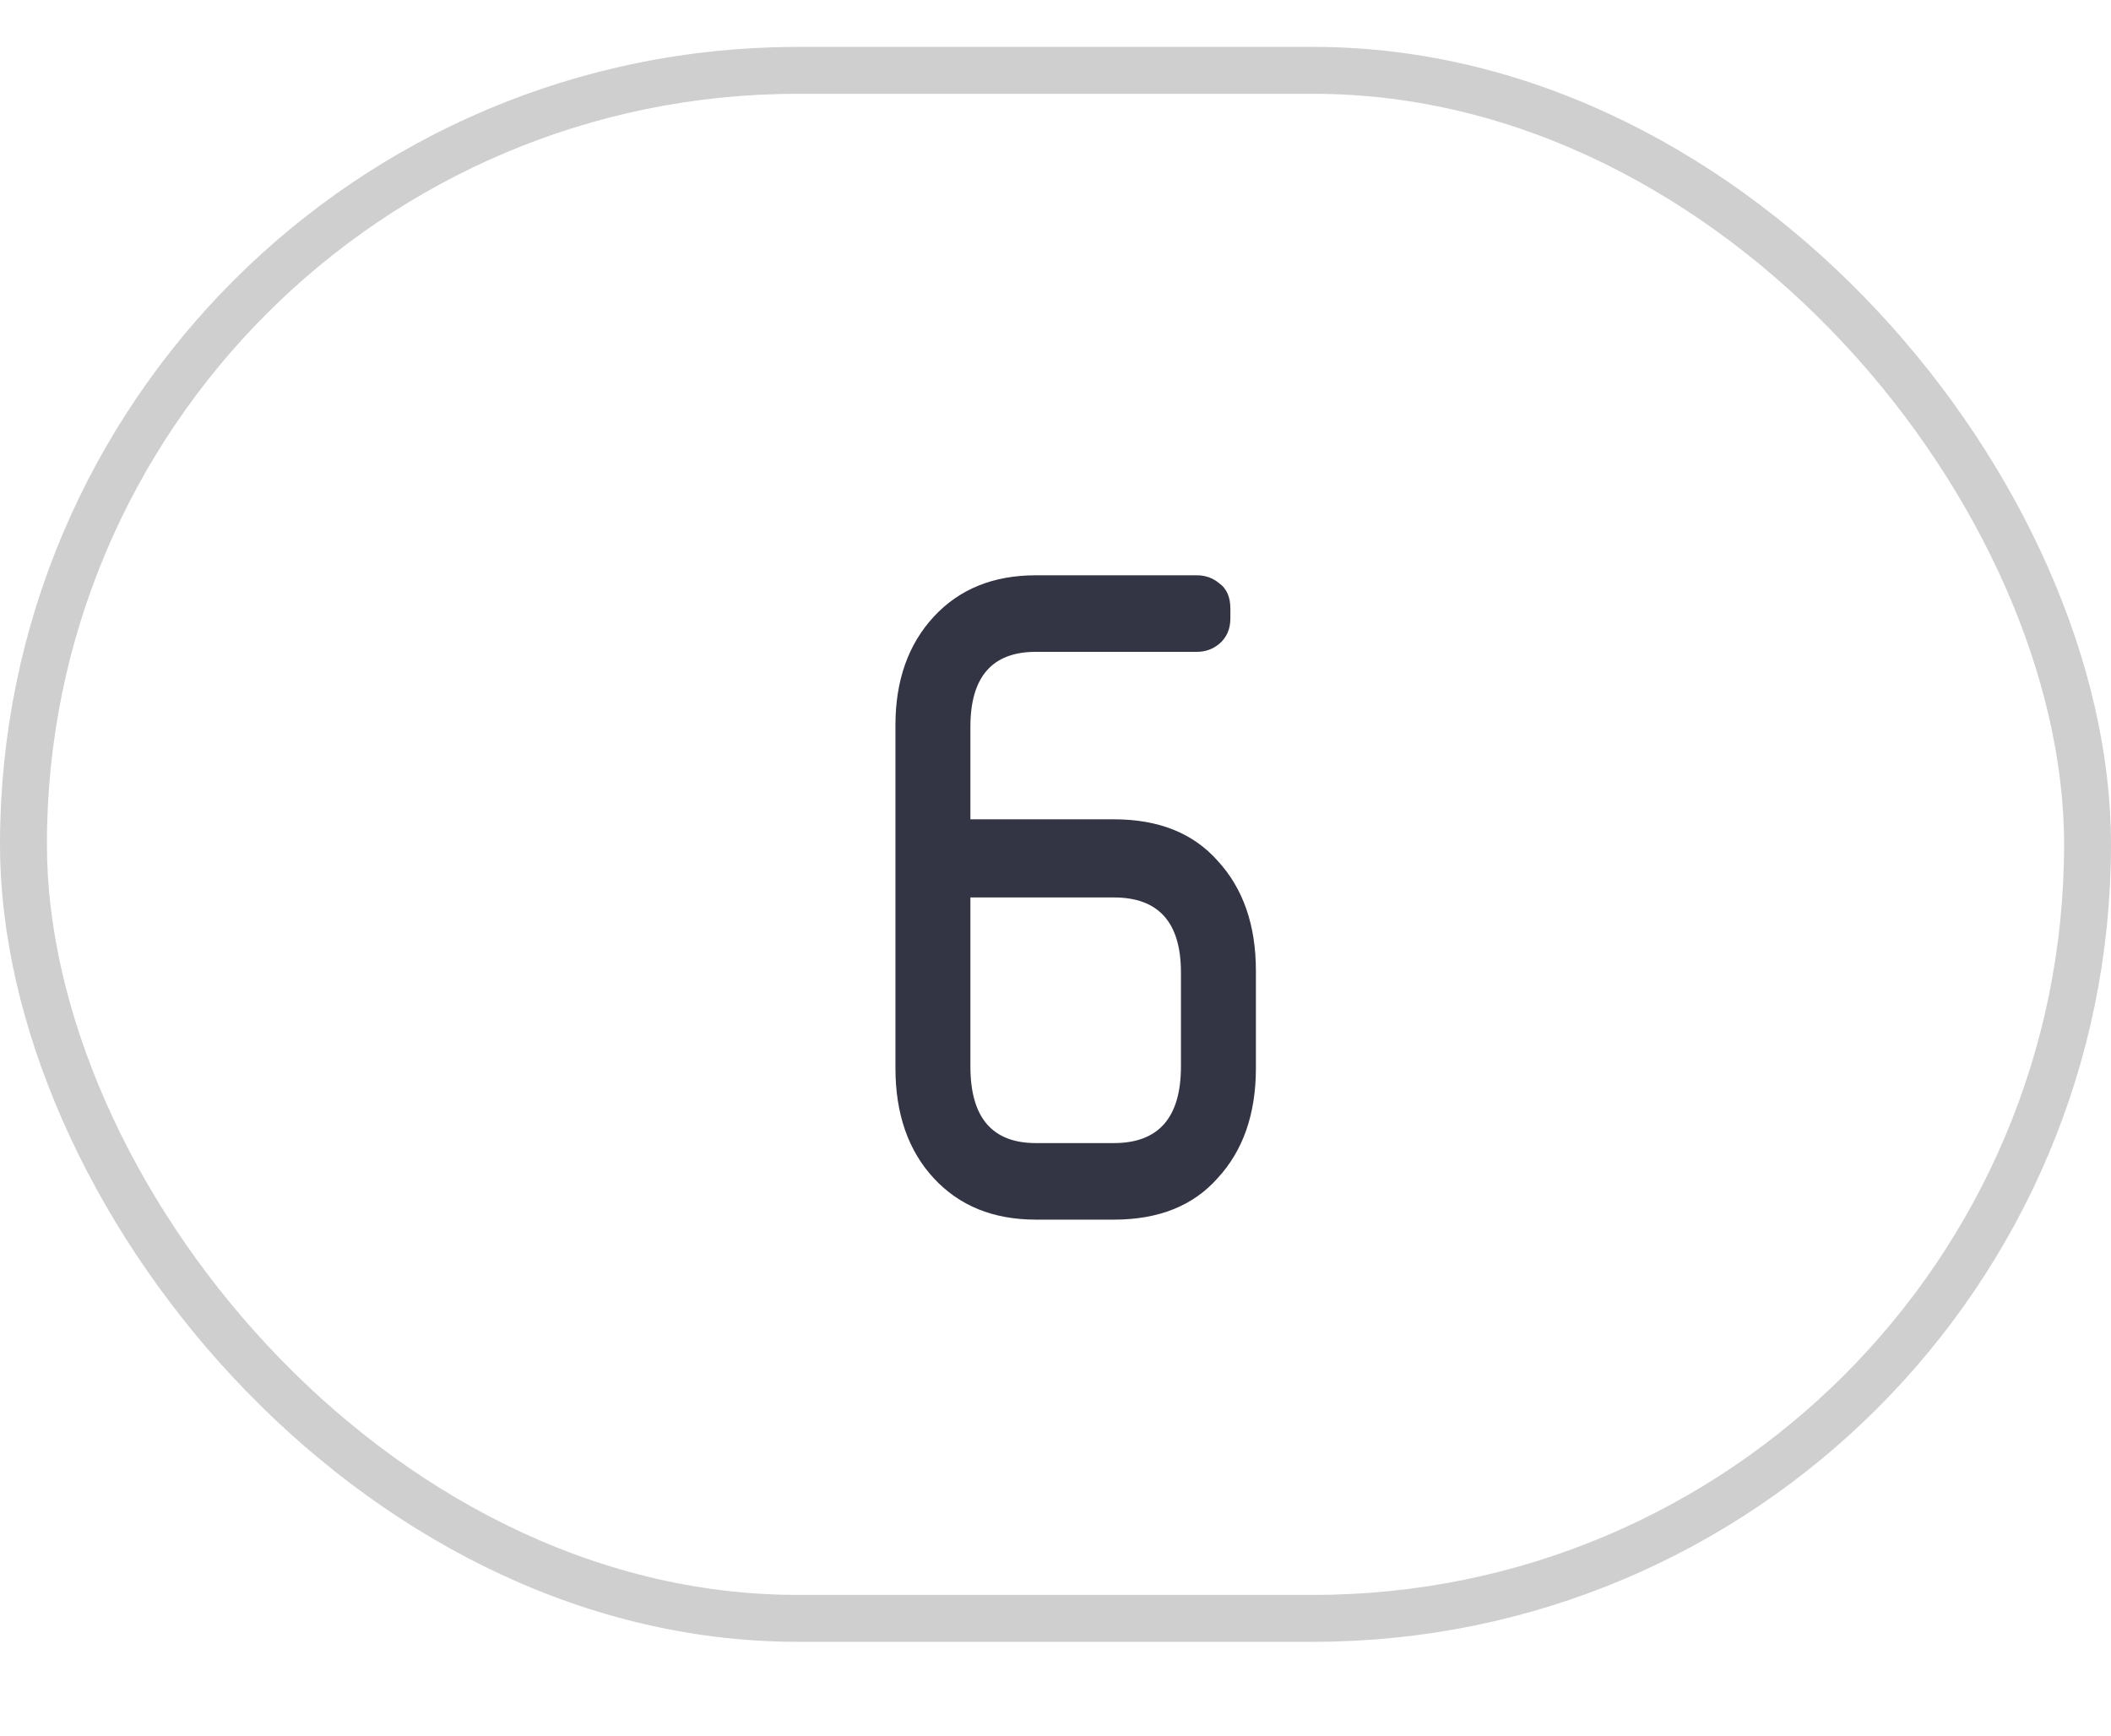
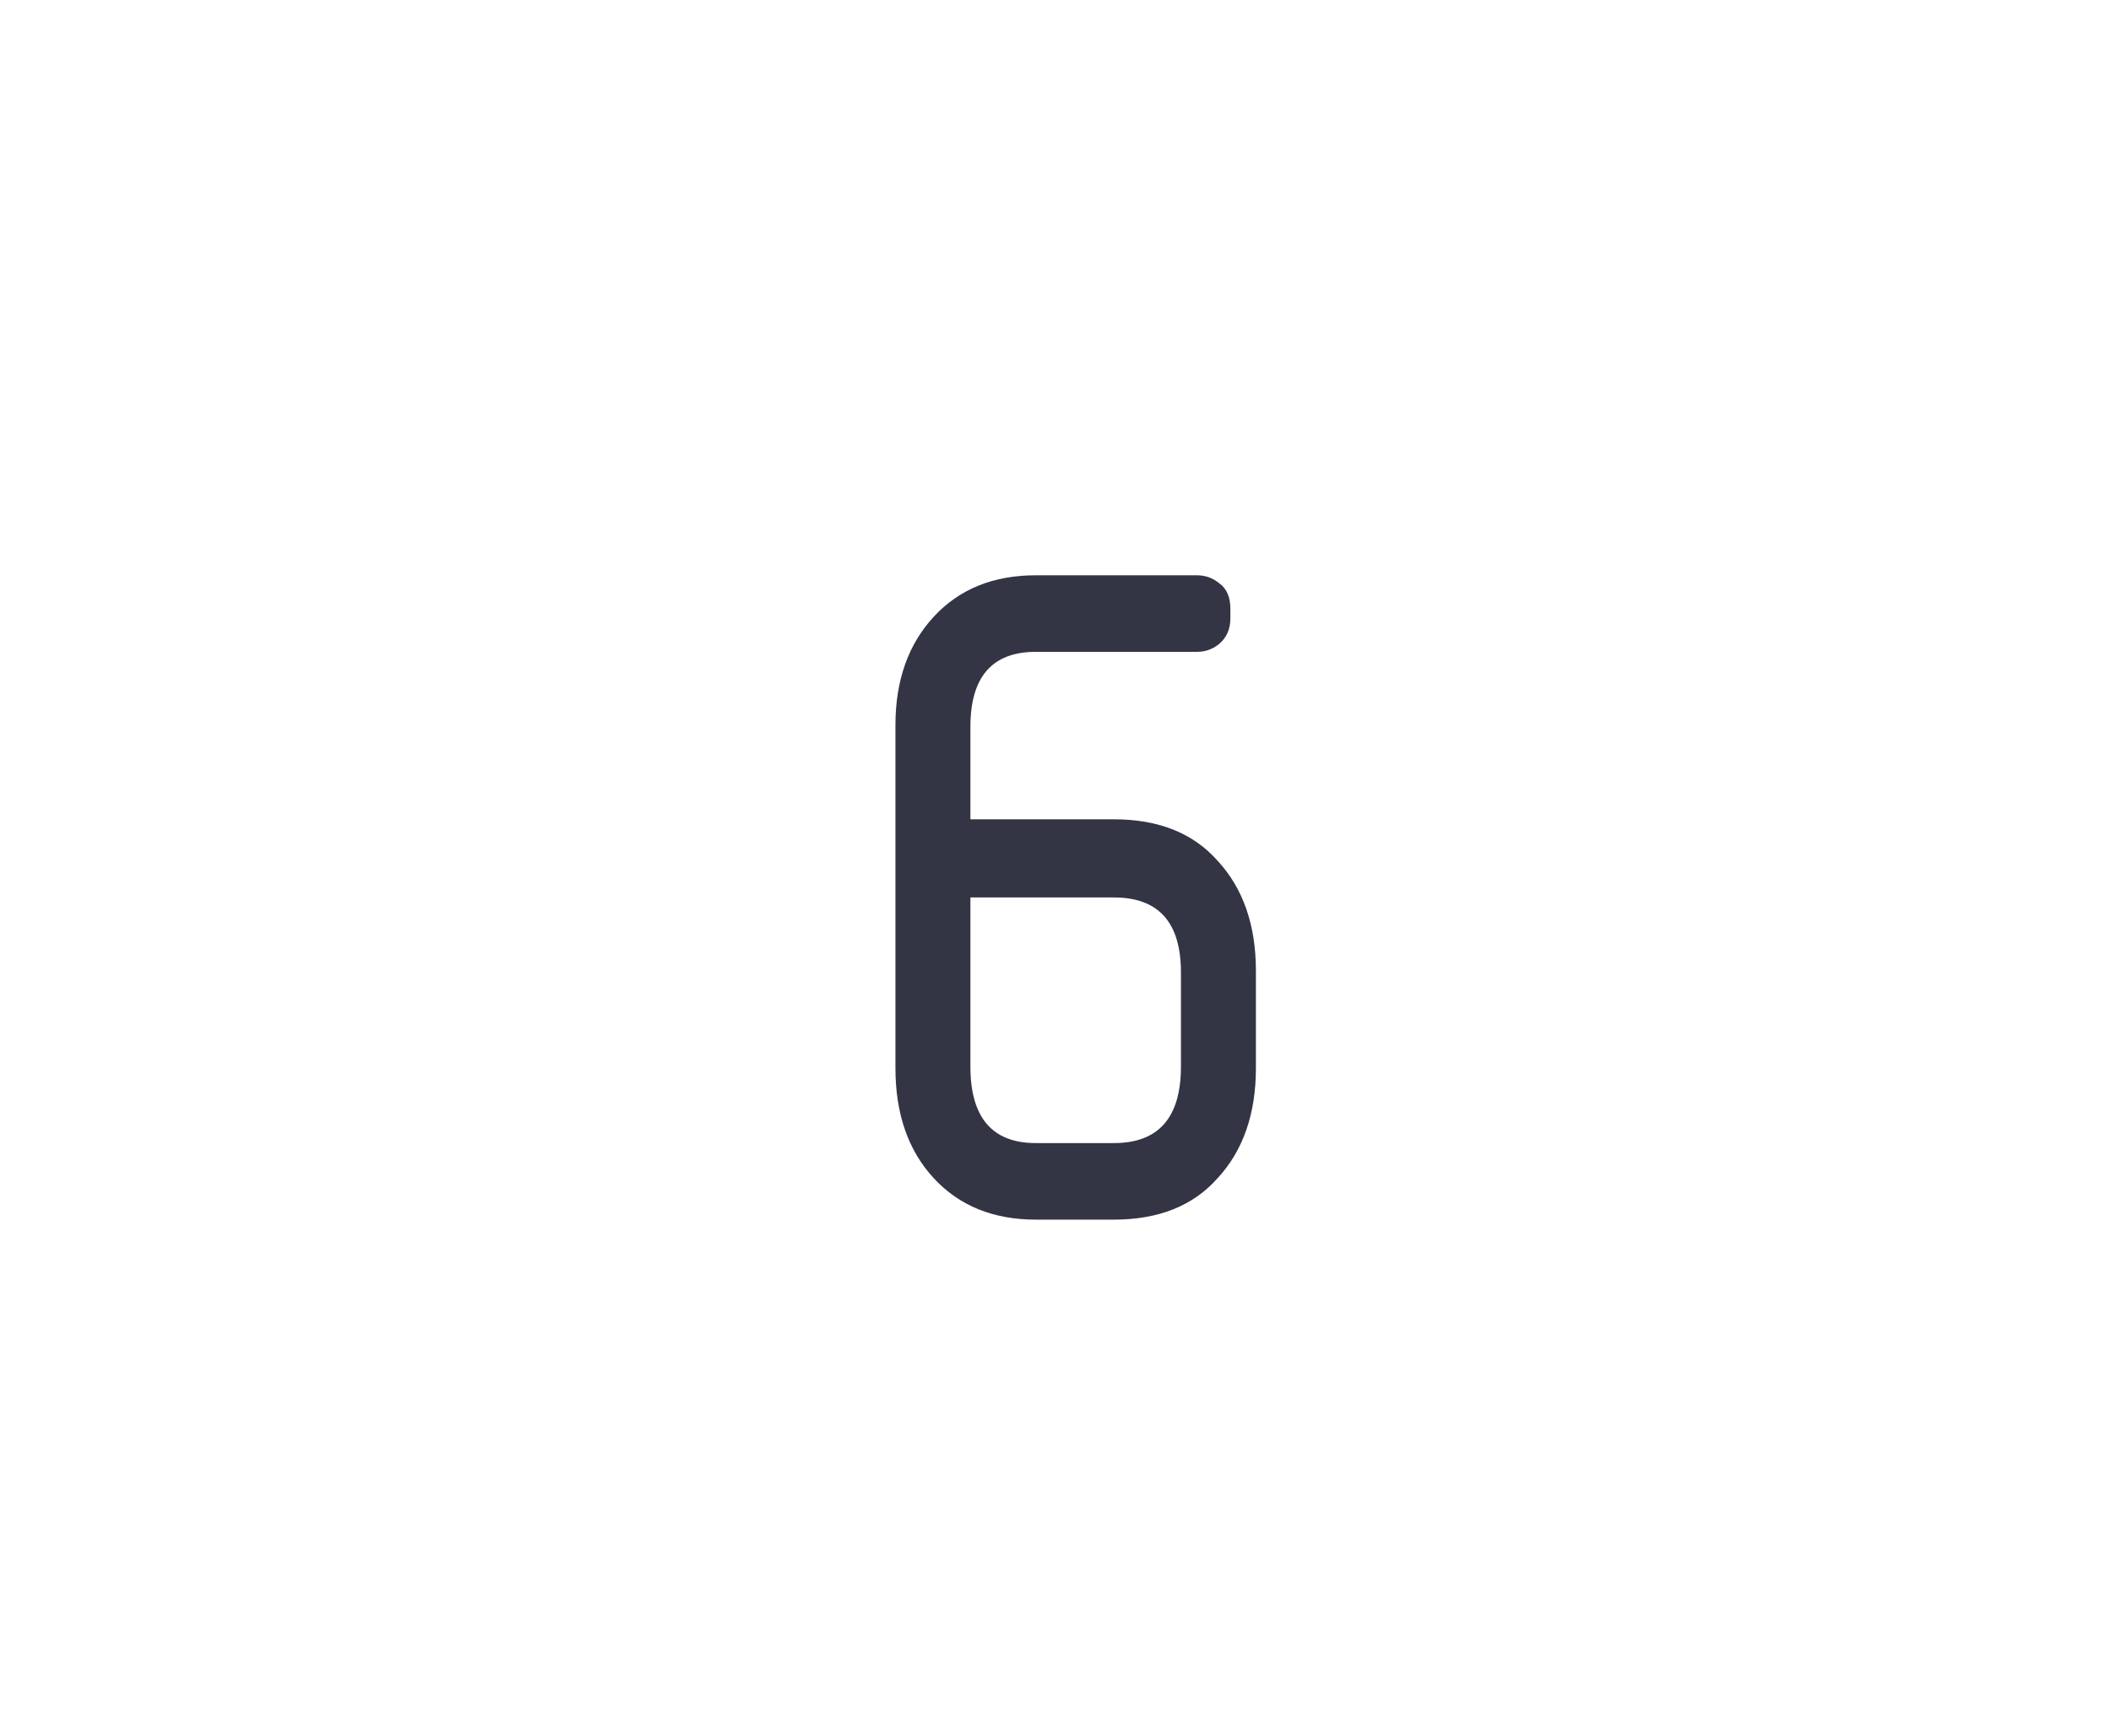
<svg xmlns="http://www.w3.org/2000/svg" width="45" height="37" viewBox="0 0 45 37" fill="none">
-   <path d="M22.08 26C21.173 26 20.448 25.705 19.904 25.116C19.36 24.527 19.088 23.745 19.088 22.77V15.46C19.088 14.508 19.36 13.737 19.904 13.148C20.448 12.559 21.173 12.264 22.08 12.264H25.514C25.695 12.264 25.854 12.321 25.99 12.434C26.149 12.547 26.228 12.729 26.228 12.978V13.182C26.228 13.409 26.149 13.59 25.99 13.726C25.854 13.839 25.695 13.896 25.514 13.896H22.08C21.151 13.896 20.686 14.429 20.686 15.494V17.466H23.746C24.698 17.466 25.435 17.761 25.956 18.35C26.5 18.939 26.772 19.721 26.772 20.696V22.77C26.772 23.745 26.5 24.527 25.956 25.116C25.435 25.705 24.698 26 23.746 26H22.08ZM25.174 20.73C25.174 19.665 24.698 19.132 23.746 19.132H20.686V22.736C20.686 23.824 21.151 24.368 22.08 24.368H23.746C24.698 24.368 25.174 23.824 25.174 22.736V20.73Z" fill="#333544" />
-   <rect x="0.5" y="1.5" width="44" height="33" rx="16.5" stroke="black" stroke-opacity="0.19" />
+   <path d="M22.08 26C21.173 26 20.448 25.705 19.904 25.116C19.36 24.527 19.088 23.745 19.088 22.77V15.46C19.088 14.508 19.36 13.737 19.904 13.148C20.448 12.559 21.173 12.264 22.08 12.264H25.514C25.695 12.264 25.854 12.321 25.99 12.434C26.149 12.547 26.228 12.729 26.228 12.978V13.182C26.228 13.409 26.149 13.59 25.99 13.726C25.854 13.839 25.695 13.896 25.514 13.896H22.08C21.151 13.896 20.686 14.429 20.686 15.494V17.466H23.746C24.698 17.466 25.435 17.761 25.956 18.35C26.5 18.939 26.772 19.721 26.772 20.696V22.77C26.772 23.745 26.5 24.527 25.956 25.116C25.435 25.705 24.698 26 23.746 26H22.08ZM25.174 20.73C25.174 19.665 24.698 19.132 23.746 19.132H20.686V22.736C20.686 23.824 21.151 24.368 22.08 24.368H23.746C24.698 24.368 25.174 23.824 25.174 22.736Z" fill="#333544" />
</svg>